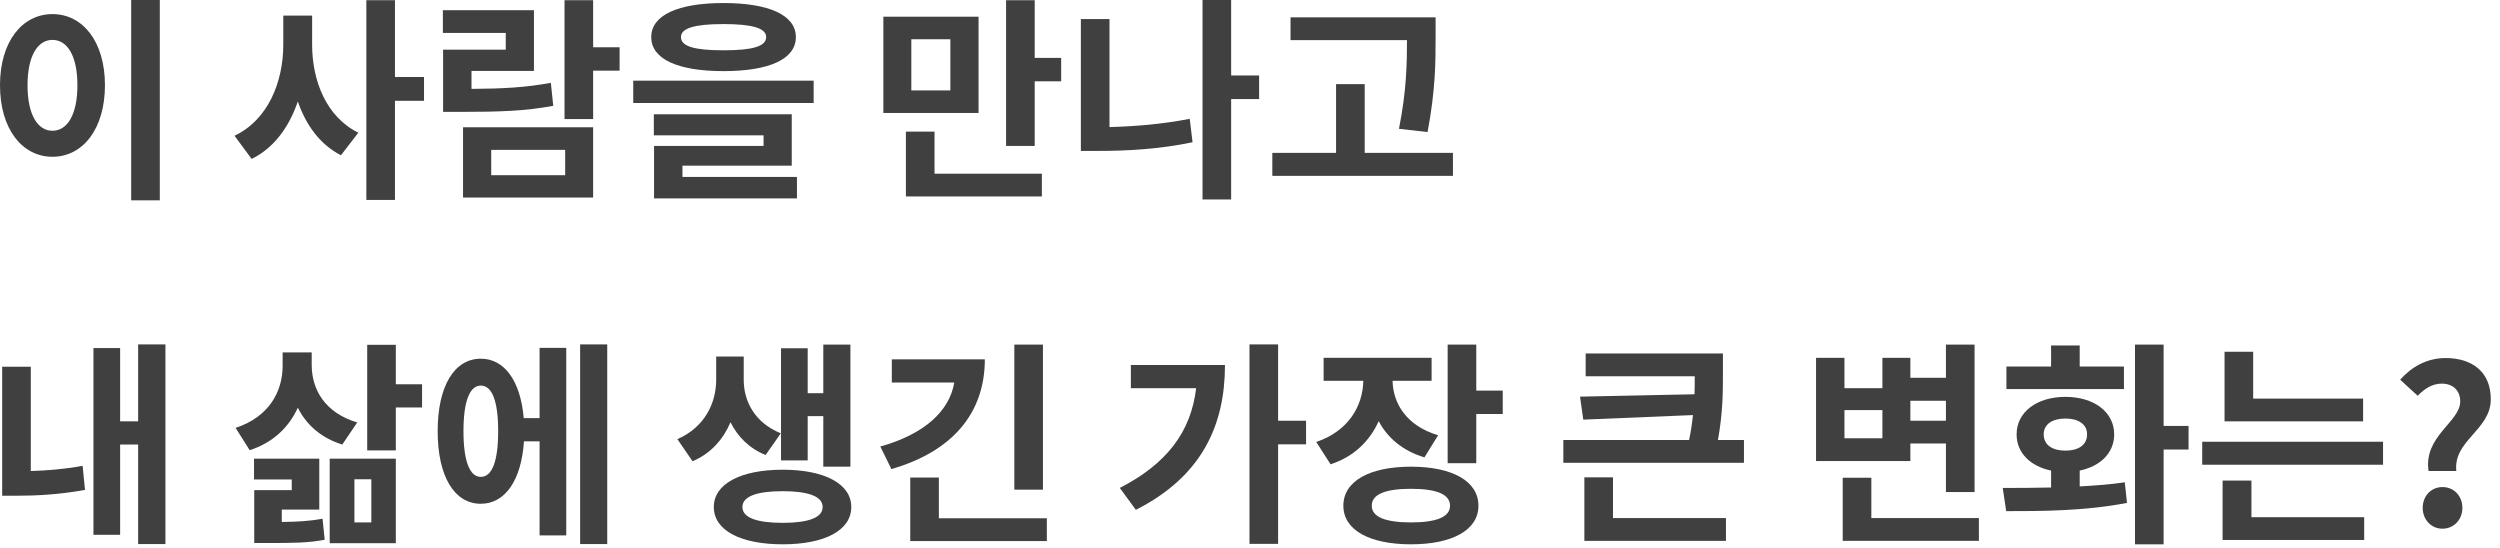
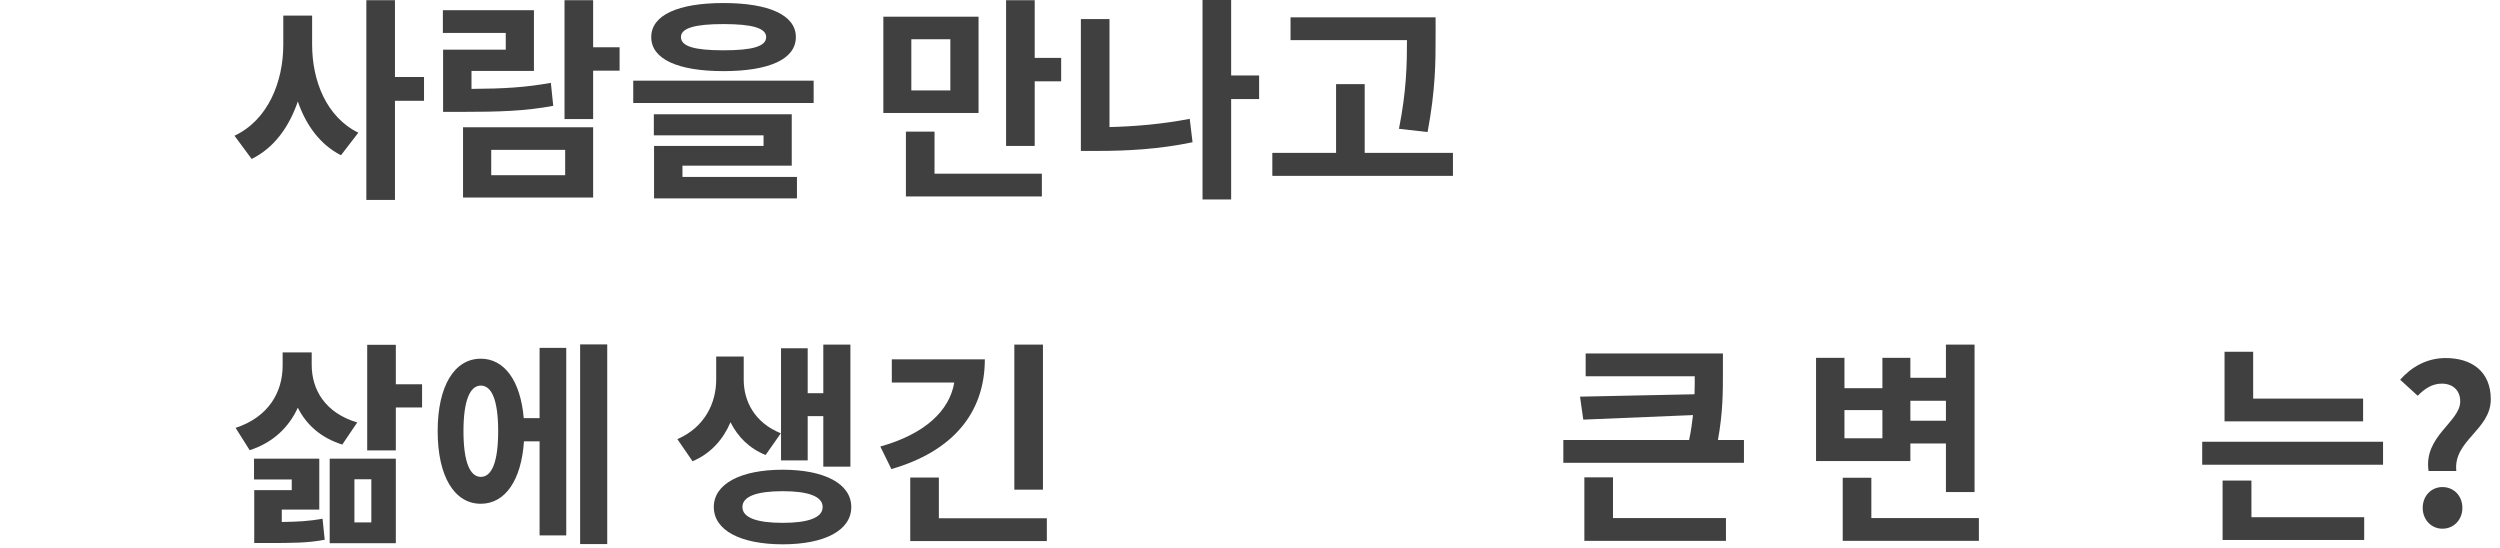
<svg xmlns="http://www.w3.org/2000/svg" fill="none" height="100%" overflow="visible" preserveAspectRatio="none" style="display: block;" viewBox="0 0 196 43" width="100%">
  <g id="         ?">
-     <path d="M10.285 0H12.529V15.708H10.285V0ZM4.114 1.105C6.477 1.105 8.228 3.247 8.228 6.681C8.228 10.132 6.477 12.291 4.114 12.291C1.751 12.291 0 10.132 0 6.681C0 3.247 1.751 1.105 4.114 1.105ZM4.114 3.128C2.958 3.128 2.159 4.369 2.159 6.681C2.159 9.01 2.958 10.251 4.114 10.251C5.27 10.251 6.069 9.01 6.069 6.681C6.069 4.369 5.27 3.128 4.114 3.128Z" fill="#111111" fill-opacity="0.8" />
    <path d="M24.471 1.224V3.502C24.471 6.324 25.576 9.163 28.092 10.404L26.732 12.172C25.1 11.339 23.995 9.826 23.349 7.956C22.669 9.945 21.496 11.594 19.728 12.461L18.385 10.642C21.02 9.401 22.21 6.409 22.21 3.502V1.224H24.471ZM33.243 6.035V7.905H30.965V15.674H28.721V0.017H30.965V6.035H33.243Z" fill="#111111" fill-opacity="0.8" />
    <path d="M43.187 6.494L43.374 8.296C41.198 8.704 39.209 8.772 36.081 8.772H34.738V3.893H39.651V2.584H34.721V0.799H41.861V5.559H36.965V6.97C39.515 6.953 41.232 6.851 43.187 6.494ZM38.512 11.747V13.736H44.309V11.747H38.512ZM36.302 15.487V9.979H46.502V15.487H36.302ZM48.576 3.706V5.542H46.502V9.333H44.258V0.017H46.502V3.706H48.576Z" fill="#111111" fill-opacity="0.8" />
    <path d="M56.718 1.887C54.457 1.887 53.386 2.21 53.386 2.907C53.386 3.638 54.457 3.944 56.718 3.944C58.996 3.944 60.067 3.638 60.067 2.907C60.067 2.21 58.996 1.887 56.718 1.887ZM56.718 5.576C53.148 5.576 51.057 4.641 51.057 2.907C51.057 1.19 53.148 0.238 56.718 0.238C60.305 0.238 62.396 1.19 62.396 2.907C62.396 4.641 60.305 5.576 56.718 5.576ZM53.505 12.988V13.872H62.481V15.555H51.278V11.441H59.863V10.608H51.261V8.959H62.073V12.988H53.505ZM49.646 6.324H63.79V8.075H49.646V6.324Z" fill="#111111" fill-opacity="0.8" />
    <path d="M74.508 7.089V3.077H71.448V7.089H74.508ZM76.718 1.309V8.857H69.255V1.309H76.718ZM73.267 10.319V13.617H81.682V15.402H71.023V10.319H73.267ZM81.121 4.539H83.195V6.375H81.121V11.441H78.877V0.017H81.121V4.539Z" fill="#111111" fill-opacity="0.8" />
    <path d="M86.984 1.496V9.962C88.957 9.911 91.082 9.741 93.275 9.316L93.496 11.152C90.894 11.696 88.379 11.832 86.1 11.832H84.74V1.496H86.984ZM98.715 5.916V7.769H96.522V15.64H94.278V0H96.522V5.916H98.715Z" fill="#111111" fill-opacity="0.8" />
    <path d="M111.922 10.353L109.678 10.098C110.273 7.14 110.307 4.964 110.307 3.145H101.178V1.36H112.551V2.856C112.551 4.811 112.551 7.021 111.922 10.353ZM106.992 11.985H113.911V13.787H99.75V11.985H104.748V6.596H106.992V11.985Z" fill="#111111" fill-opacity="0.8" />
-     <path d="M2.414 28.751V36.928C3.638 36.894 4.981 36.792 6.477 36.52L6.664 38.407C4.624 38.781 2.822 38.866 1.258 38.866H0.17V28.751H2.414ZM10.829 27H12.971V42.657H10.829V34.854H9.418V41.926H7.327V27.289H9.418V33.035H10.829V27Z" fill="#111111" fill-opacity="0.8" />
    <path d="M28.007 33.12L26.834 34.854C25.151 34.327 24.012 33.29 23.349 31.964C22.652 33.494 21.411 34.701 19.575 35.296L18.47 33.545C21.071 32.695 22.159 30.723 22.159 28.666V27.629H24.437V28.598C24.437 30.553 25.491 32.372 28.007 33.12ZM22.091 39.954V40.923C23.4 40.906 24.25 40.855 25.287 40.668L25.457 42.317C24.097 42.572 22.992 42.572 20.85 42.572H19.932V38.424H22.873V37.591H19.915V35.959H25.032V39.954H22.091ZM27.786 37.574V40.957H29.112V37.574H27.786ZM25.848 42.589V35.959H31.033V42.589H25.848ZM33.09 30.128V31.947H31.033V35.313H28.789V27.034H31.033V30.128H33.09Z" fill="#111111" fill-opacity="0.8" />
    <path d="M37.696 37.387C38.563 37.387 39.056 36.214 39.056 33.8C39.056 31.403 38.563 30.23 37.696 30.23C36.846 30.23 36.336 31.403 36.336 33.8C36.336 36.214 36.846 37.387 37.696 37.387ZM42.303 32.78V27.272H44.394V41.977H42.303V34.599H41.079C40.875 37.659 39.6 39.495 37.696 39.495C35.622 39.495 34.313 37.353 34.313 33.8C34.313 30.264 35.622 28.122 37.696 28.122C39.549 28.122 40.807 29.856 41.062 32.78H42.303ZM45.482 27H47.607V42.657H45.482V27Z" fill="#111111" fill-opacity="0.8" />
    <path d="M63.323 32.627V36.095H61.232V27.306H63.323V30.825H64.547V27.017H66.672V36.588H64.547V32.627H63.323ZM61.215 33.97L60.025 35.67C58.733 35.16 57.832 34.225 57.271 33.103C56.71 34.429 55.741 35.551 54.296 36.163L53.106 34.429C55.299 33.477 56.149 31.539 56.149 29.771V27.952H58.308V29.771C58.308 31.454 59.158 33.137 61.215 33.97ZM61.368 40.991C63.374 40.991 64.496 40.583 64.496 39.75C64.496 38.917 63.374 38.509 61.368 38.509C59.328 38.509 58.206 38.917 58.206 39.75C58.206 40.583 59.328 40.991 61.368 40.991ZM61.368 36.826C64.649 36.826 66.74 37.931 66.74 39.75C66.74 41.586 64.649 42.674 61.368 42.674C58.07 42.674 55.962 41.586 55.962 39.75C55.962 37.931 58.07 36.826 61.368 36.826Z" fill="#111111" fill-opacity="0.8" />
    <path d="M81.767 27.017V38.39H79.523V27.017H81.767ZM69.918 28.173H77.211C77.211 32.44 74.61 35.415 69.884 36.775L69.017 35.007C72.485 34.038 74.44 32.219 74.814 29.992H69.918V28.173ZM73.607 40.634H82.073V42.419H71.363V37.438H73.607V40.634Z" fill="#111111" fill-opacity="0.8" />
-     <path d="M88.66 28.615H96.038C96.038 33.307 94.253 37.336 89.051 39.971L87.793 38.254C91.431 36.384 93.369 33.902 93.777 30.434H88.66V28.615ZM102.396 32.984V34.837H100.203V42.64H97.959V27H100.203V32.984H102.396Z" fill="#111111" fill-opacity="0.8" />
-     <path d="M112.748 34.123L111.677 35.857C109.96 35.347 108.77 34.31 108.09 33.018C107.393 34.565 106.152 35.806 104.316 36.401L103.194 34.65C105.727 33.8 106.849 31.811 106.883 29.856H103.772V28.054H112.238V29.856H109.178C109.212 31.641 110.283 33.392 112.748 34.123ZM110.623 40.957C112.612 40.957 113.683 40.532 113.683 39.648C113.683 38.747 112.612 38.322 110.623 38.322C108.617 38.322 107.546 38.747 107.546 39.648C107.546 40.532 108.617 40.957 110.623 40.957ZM110.623 36.588C113.87 36.588 115.91 37.727 115.91 39.648C115.91 41.552 113.87 42.674 110.623 42.674C107.359 42.674 105.319 41.552 105.319 39.648C105.319 37.727 107.359 36.588 110.623 36.588ZM115.74 30.621H117.814V32.457H115.74V36.316H113.496V27.017H115.74V30.621Z" fill="#111111" fill-opacity="0.8" />
    <path d="M126.458 37.421V40.617H135.315V42.402H124.214V37.421H126.458ZM134.686 34.497H136.726V36.282H122.565V34.497H132.425C132.578 33.783 132.663 33.154 132.731 32.542L124.129 32.899L123.874 31.097L132.85 30.91C132.867 30.417 132.867 29.958 132.867 29.499H124.316V27.714H135.077V29.193C135.077 30.74 135.077 32.338 134.686 34.497Z" fill="#111111" fill-opacity="0.8" />
    <path d="M152.561 31.42H149.773V32.984H152.561V31.42ZM147.58 34.361V32.151H144.605V34.361H147.58ZM149.773 34.769V36.146H142.378V28.054H144.605V30.434H147.58V28.054H149.773V29.618H152.561V27.017H154.805V38.577H152.561V34.769H149.773ZM146.713 40.617H155.145V42.402H144.469V37.455H146.713V40.617Z" fill="#111111" fill-opacity="0.8" />
-     <path d="M166.517 28.734V30.502H157.303V28.734H160.805V27.085H163.049V28.734H166.517ZM160.227 34.055C160.227 34.888 160.907 35.33 161.927 35.33C162.947 35.33 163.627 34.888 163.627 34.055C163.627 33.256 162.947 32.814 161.927 32.814C160.907 32.814 160.227 33.256 160.227 34.055ZM163.049 36.894V38.135C164.256 38.067 165.463 37.982 166.585 37.812L166.755 39.427C163.457 40.073 159.938 40.073 157.286 40.073L157.014 38.254C158.136 38.254 159.428 38.254 160.805 38.22V36.894C159.173 36.554 158.102 35.5 158.102 34.055C158.102 32.304 159.683 31.114 161.927 31.114C164.171 31.114 165.752 32.304 165.752 34.055C165.752 35.5 164.681 36.554 163.049 36.894ZM171.583 33.392V35.245H169.628V42.674H167.384V27.017H169.628V33.392H171.583Z" fill="#111111" fill-opacity="0.8" />
    <path d="M185.267 31.25V33.035H174.404V27.578H176.648V31.25H185.267ZM176.512 37.676V40.549H185.352V42.334H174.251V37.676H176.512ZM172.653 34.633H186.831V36.435H172.653V34.633Z" fill="#111111" fill-opacity="0.8" />
    <path d="M190.399 36.928C189.991 34.191 192.881 33.086 192.881 31.471C192.881 30.621 192.32 30.077 191.436 30.077C190.688 30.077 190.093 30.468 189.549 31.029L188.172 29.771C189.056 28.768 190.263 28.071 191.742 28.071C193.782 28.071 195.278 29.125 195.278 31.301C195.278 33.715 192.32 34.531 192.575 36.928H190.399ZM191.487 41.45C190.603 41.45 189.94 40.736 189.94 39.818C189.94 38.883 190.603 38.186 191.487 38.186C192.388 38.186 193.051 38.883 193.051 39.818C193.051 40.736 192.388 41.45 191.487 41.45Z" fill="#111111" fill-opacity="0.8" />
  </g>
</svg>